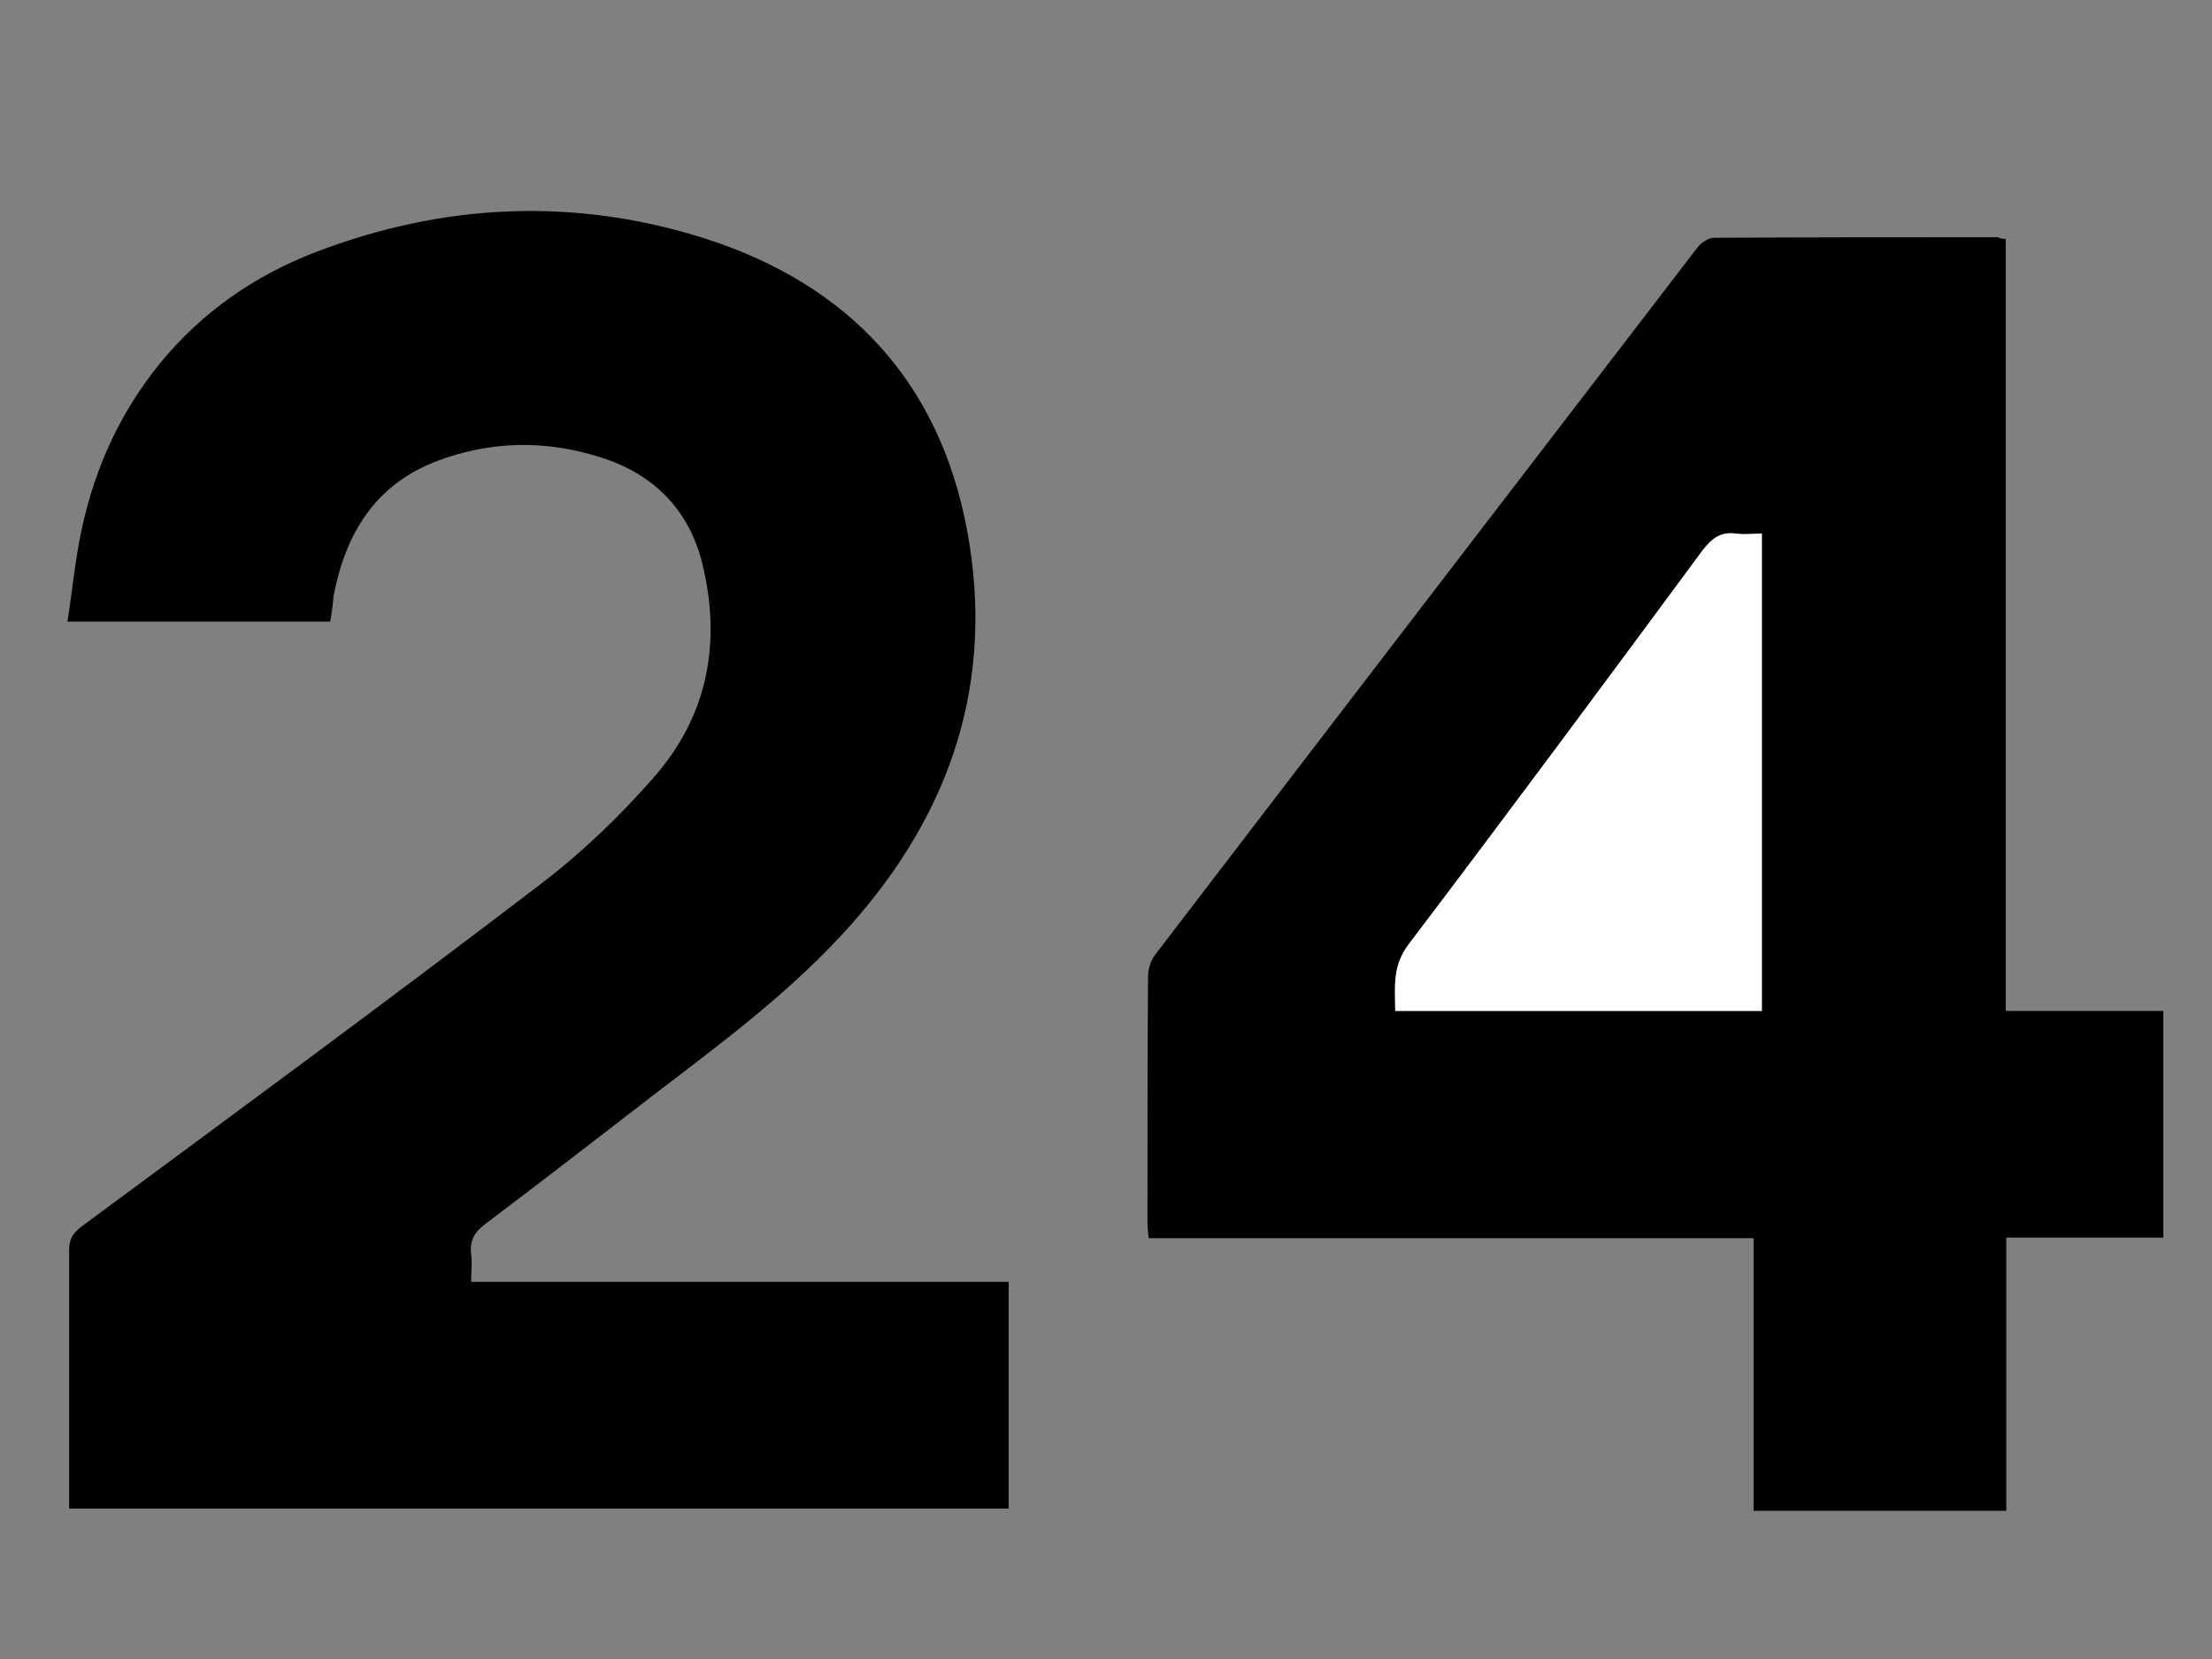
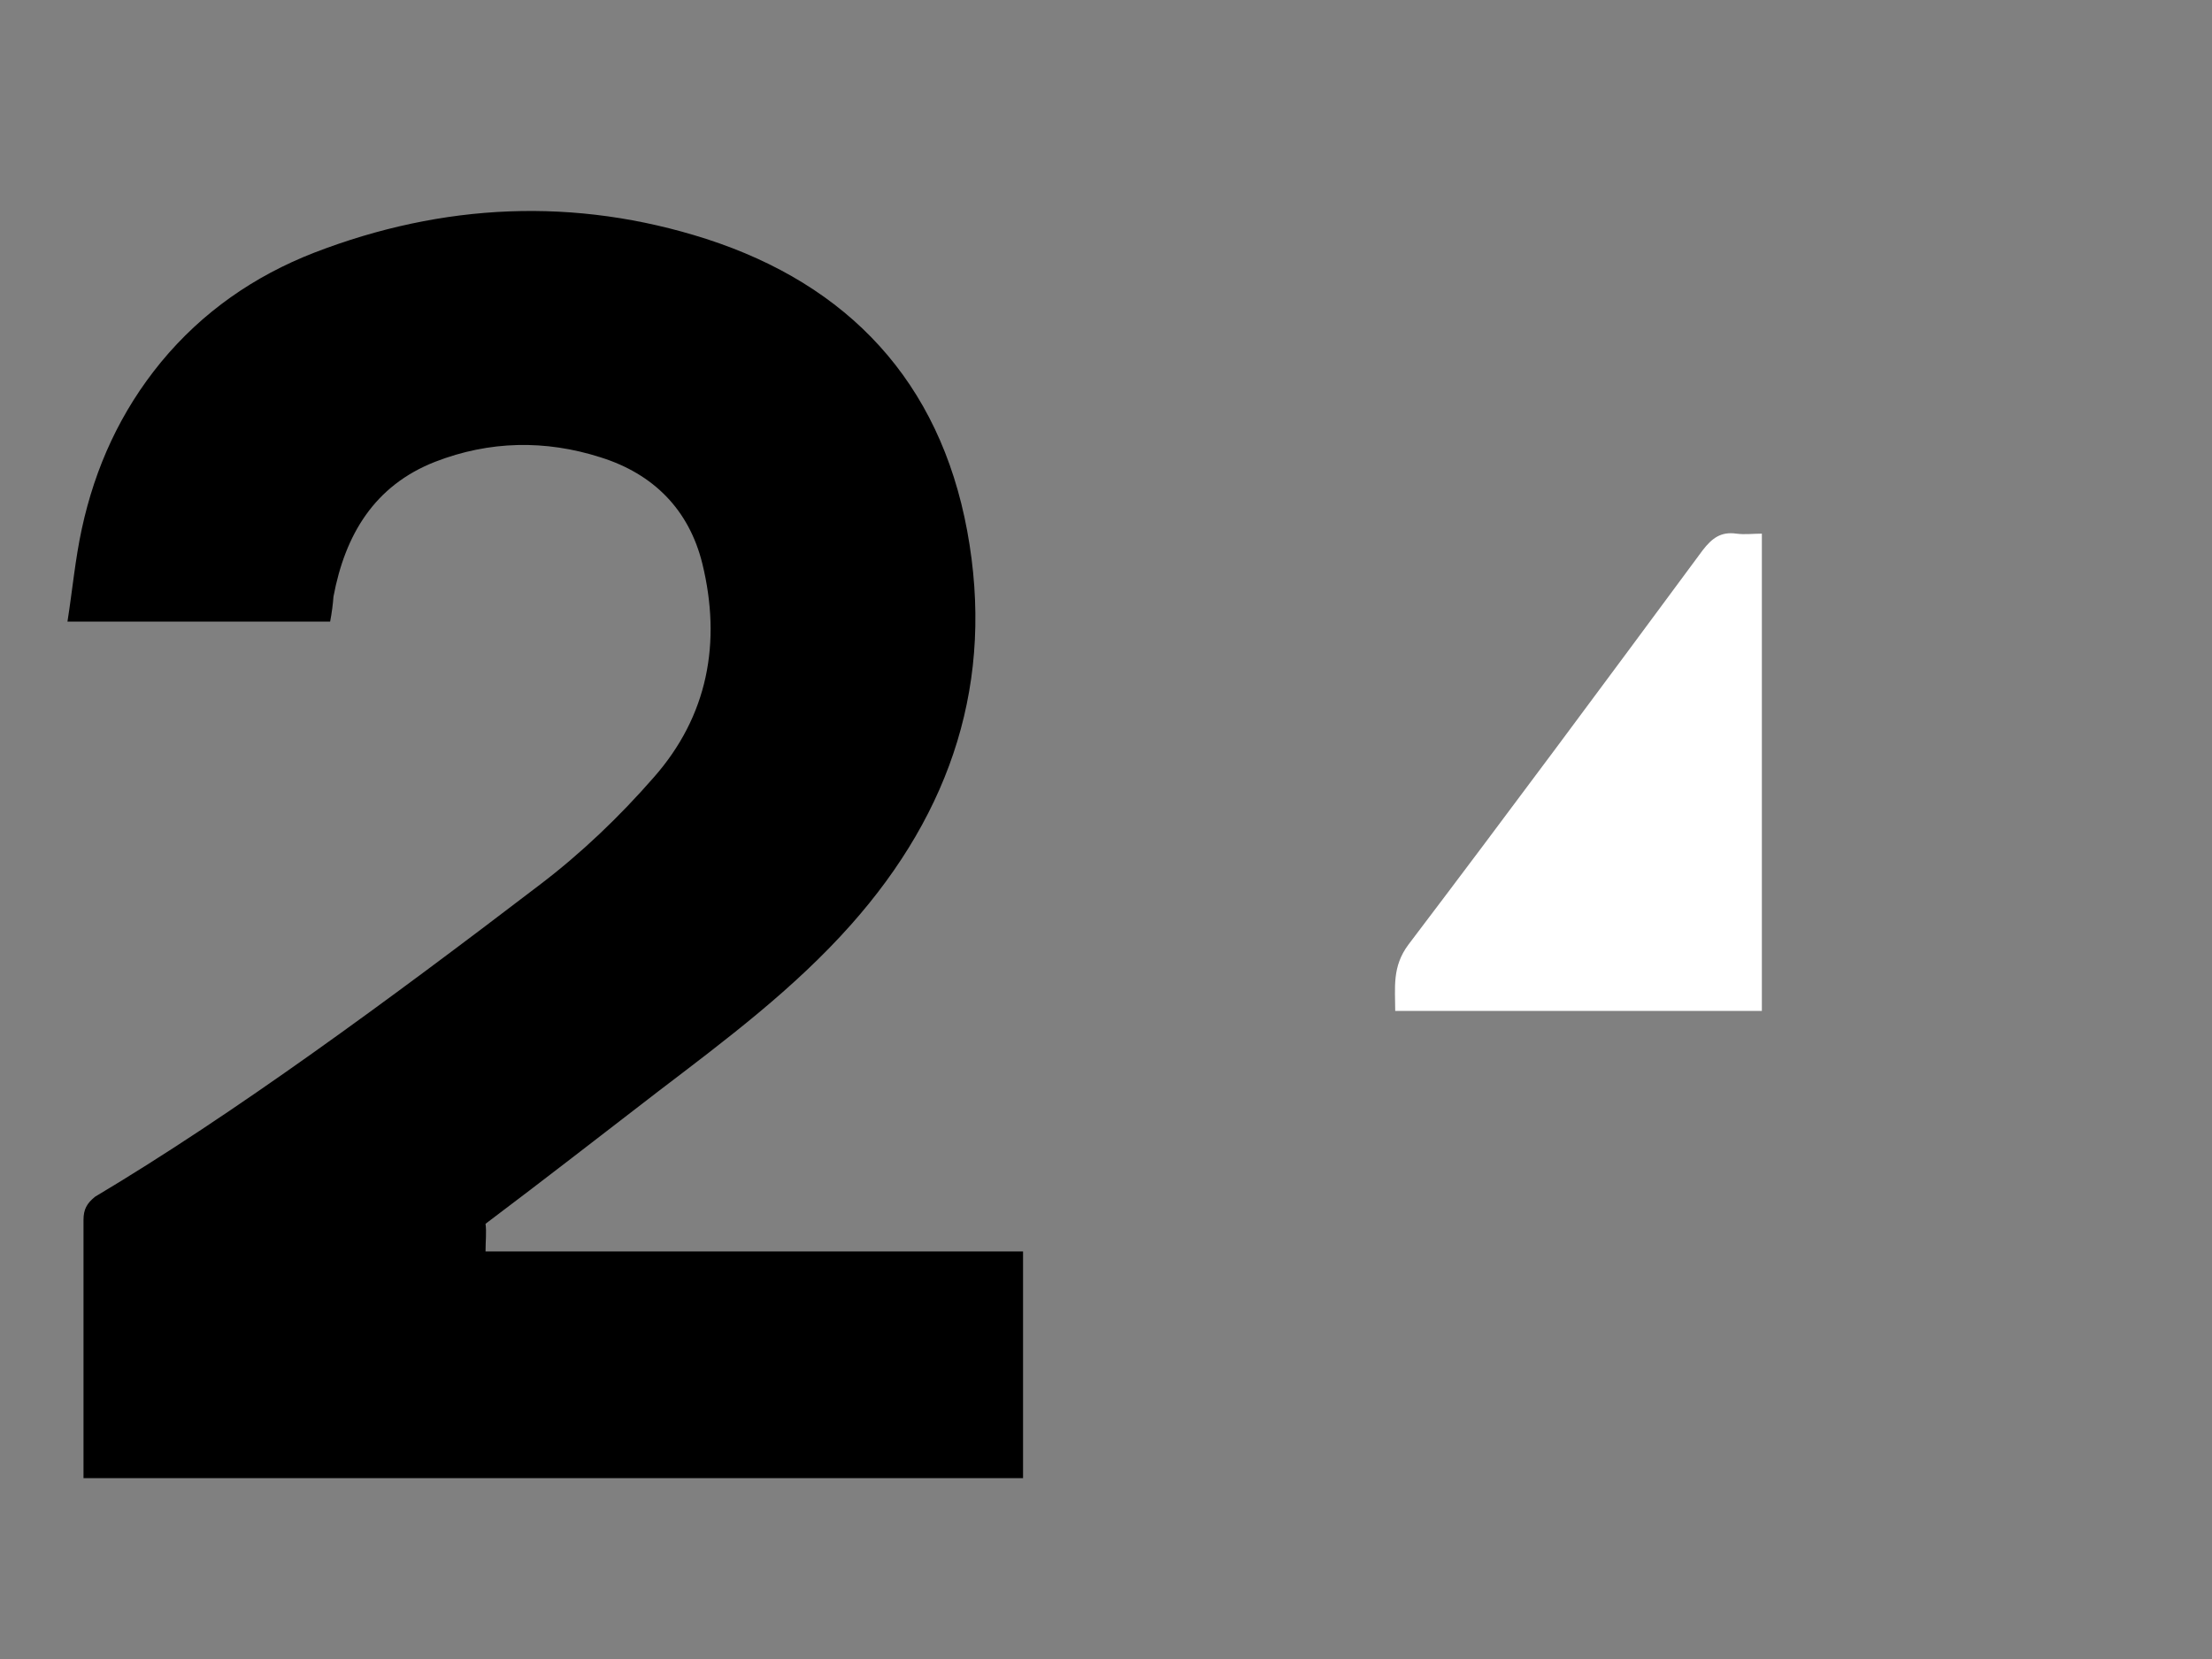
<svg xmlns="http://www.w3.org/2000/svg" version="1.1" id="Calque_1" x="0px" y="0px" viewBox="0 0 400 300" style="enable-background:new 0 0 400 300;" xml:space="preserve">
  <rect x="0" y="0" width="400" height="300" fill="#808080" stroke="none" />
  <style type="text/css">
	.st0{fill:#FFFFFF;}
</style>
-   <path d="M59.7,112.4c-15.8,0-31.3,0-47.5,0c0.9-5.7,1.4-11.3,2.6-16.8c2.4-11.1,7-21.2,14.3-30.1c7.5-9.1,16.9-15.6,27.7-19.8  c23.3-9,47.2-10.1,70.9-2.5c25.7,8.3,42.2,25.8,47.2,52.8c5,27.1-2.8,50.7-21,71.2c-10.3,11.6-22.6,20.8-34.8,30.1  c-10.4,8-20.8,16.1-31.3,24c-2,1.5-2.9,3-2.6,5.5c0.2,1.5,0,3.1,0,5c32.5,0,64.7,0,97.2,0c0,13.8,0,27.4,0,41  c-56.5,0-113.1,0-169.9,0c0-1,0-1.8,0-2.7c0-14.7,0-29.3,0-44c0-1.9,0.6-3,2.1-4.2C42.2,201.5,70.1,181,97.6,160  c7.5-5.7,14.4-12.3,20.6-19.4c9.8-11.1,12.3-24.4,8.8-38.7c-2.4-9.7-8.8-16.2-18.4-19.2c-10-3.2-20.1-3-29.9,0.8  c-11,4.3-16.3,13.2-18.4,24.4C60.2,109.3,60,110.8,59.7,112.4z" />
+   <path d="M59.7,112.4c-15.8,0-31.3,0-47.5,0c0.9-5.7,1.4-11.3,2.6-16.8c2.4-11.1,7-21.2,14.3-30.1c7.5-9.1,16.9-15.6,27.7-19.8  c23.3-9,47.2-10.1,70.9-2.5c25.7,8.3,42.2,25.8,47.2,52.8c5,27.1-2.8,50.7-21,71.2c-10.3,11.6-22.6,20.8-34.8,30.1  c-10.4,8-20.8,16.1-31.3,24c0.2,1.5,0,3.1,0,5c32.5,0,64.7,0,97.2,0c0,13.8,0,27.4,0,41  c-56.5,0-113.1,0-169.9,0c0-1,0-1.8,0-2.7c0-14.7,0-29.3,0-44c0-1.9,0.6-3,2.1-4.2C42.2,201.5,70.1,181,97.6,160  c7.5-5.7,14.4-12.3,20.6-19.4c9.8-11.1,12.3-24.4,8.8-38.7c-2.4-9.7-8.8-16.2-18.4-19.2c-10-3.2-20.1-3-29.9,0.8  c-11,4.3-16.3,13.2-18.4,24.4C60.2,109.3,60,110.8,59.7,112.4z" />
  <g>
-     <path d="M362.7,43.2c0,46.5,0,92.9,0,139.6c9.6,0,19,0,28.5,0c0,13.8,0,27.2,0,41c-9.4,0-18.8,0-28.4,0c0,16.6,0,32.9,0,49.4   c-15.3,0-30.4,0-45.7,0c0-16.5,0-32.8,0-49.3c-36.5,0-72.8,0-109.4,0c-0.1-1.1-0.2-2.1-0.2-3c0-14.8,0-29.5,0.1-44.3   c0-1.4,0.5-3,1.4-4.1c32.6-42.6,65.3-85.2,98-127.8c0.6-0.8,1.9-1.7,2.9-1.7c17.1-0.1,34.3-0.1,51.4-0.1   C361.7,43.1,362,43.2,362.7,43.2z M318.6,182.8c0-28.8,0-57.4,0-86.3c-1.7,0-3.2,0.2-4.6,0c-2.8-0.4-4.4,0.8-6.1,3   c-17.6,23.9-35.3,47.7-53.2,71.3c-3,3.9-2.4,7.7-2.4,12C274.5,182.8,296.5,182.8,318.6,182.8z" />
    <path class="st0" d="M318.6,182.8c-22.1,0-44.1,0-66.3,0c0-4.2-0.6-8,2.4-12c17.9-23.6,35.6-47.5,53.2-71.3c1.7-2.2,3.3-3.4,6.1-3   c1.5,0.2,3,0,4.6,0C318.6,125.4,318.6,154,318.6,182.8z" />
  </g>
</svg>